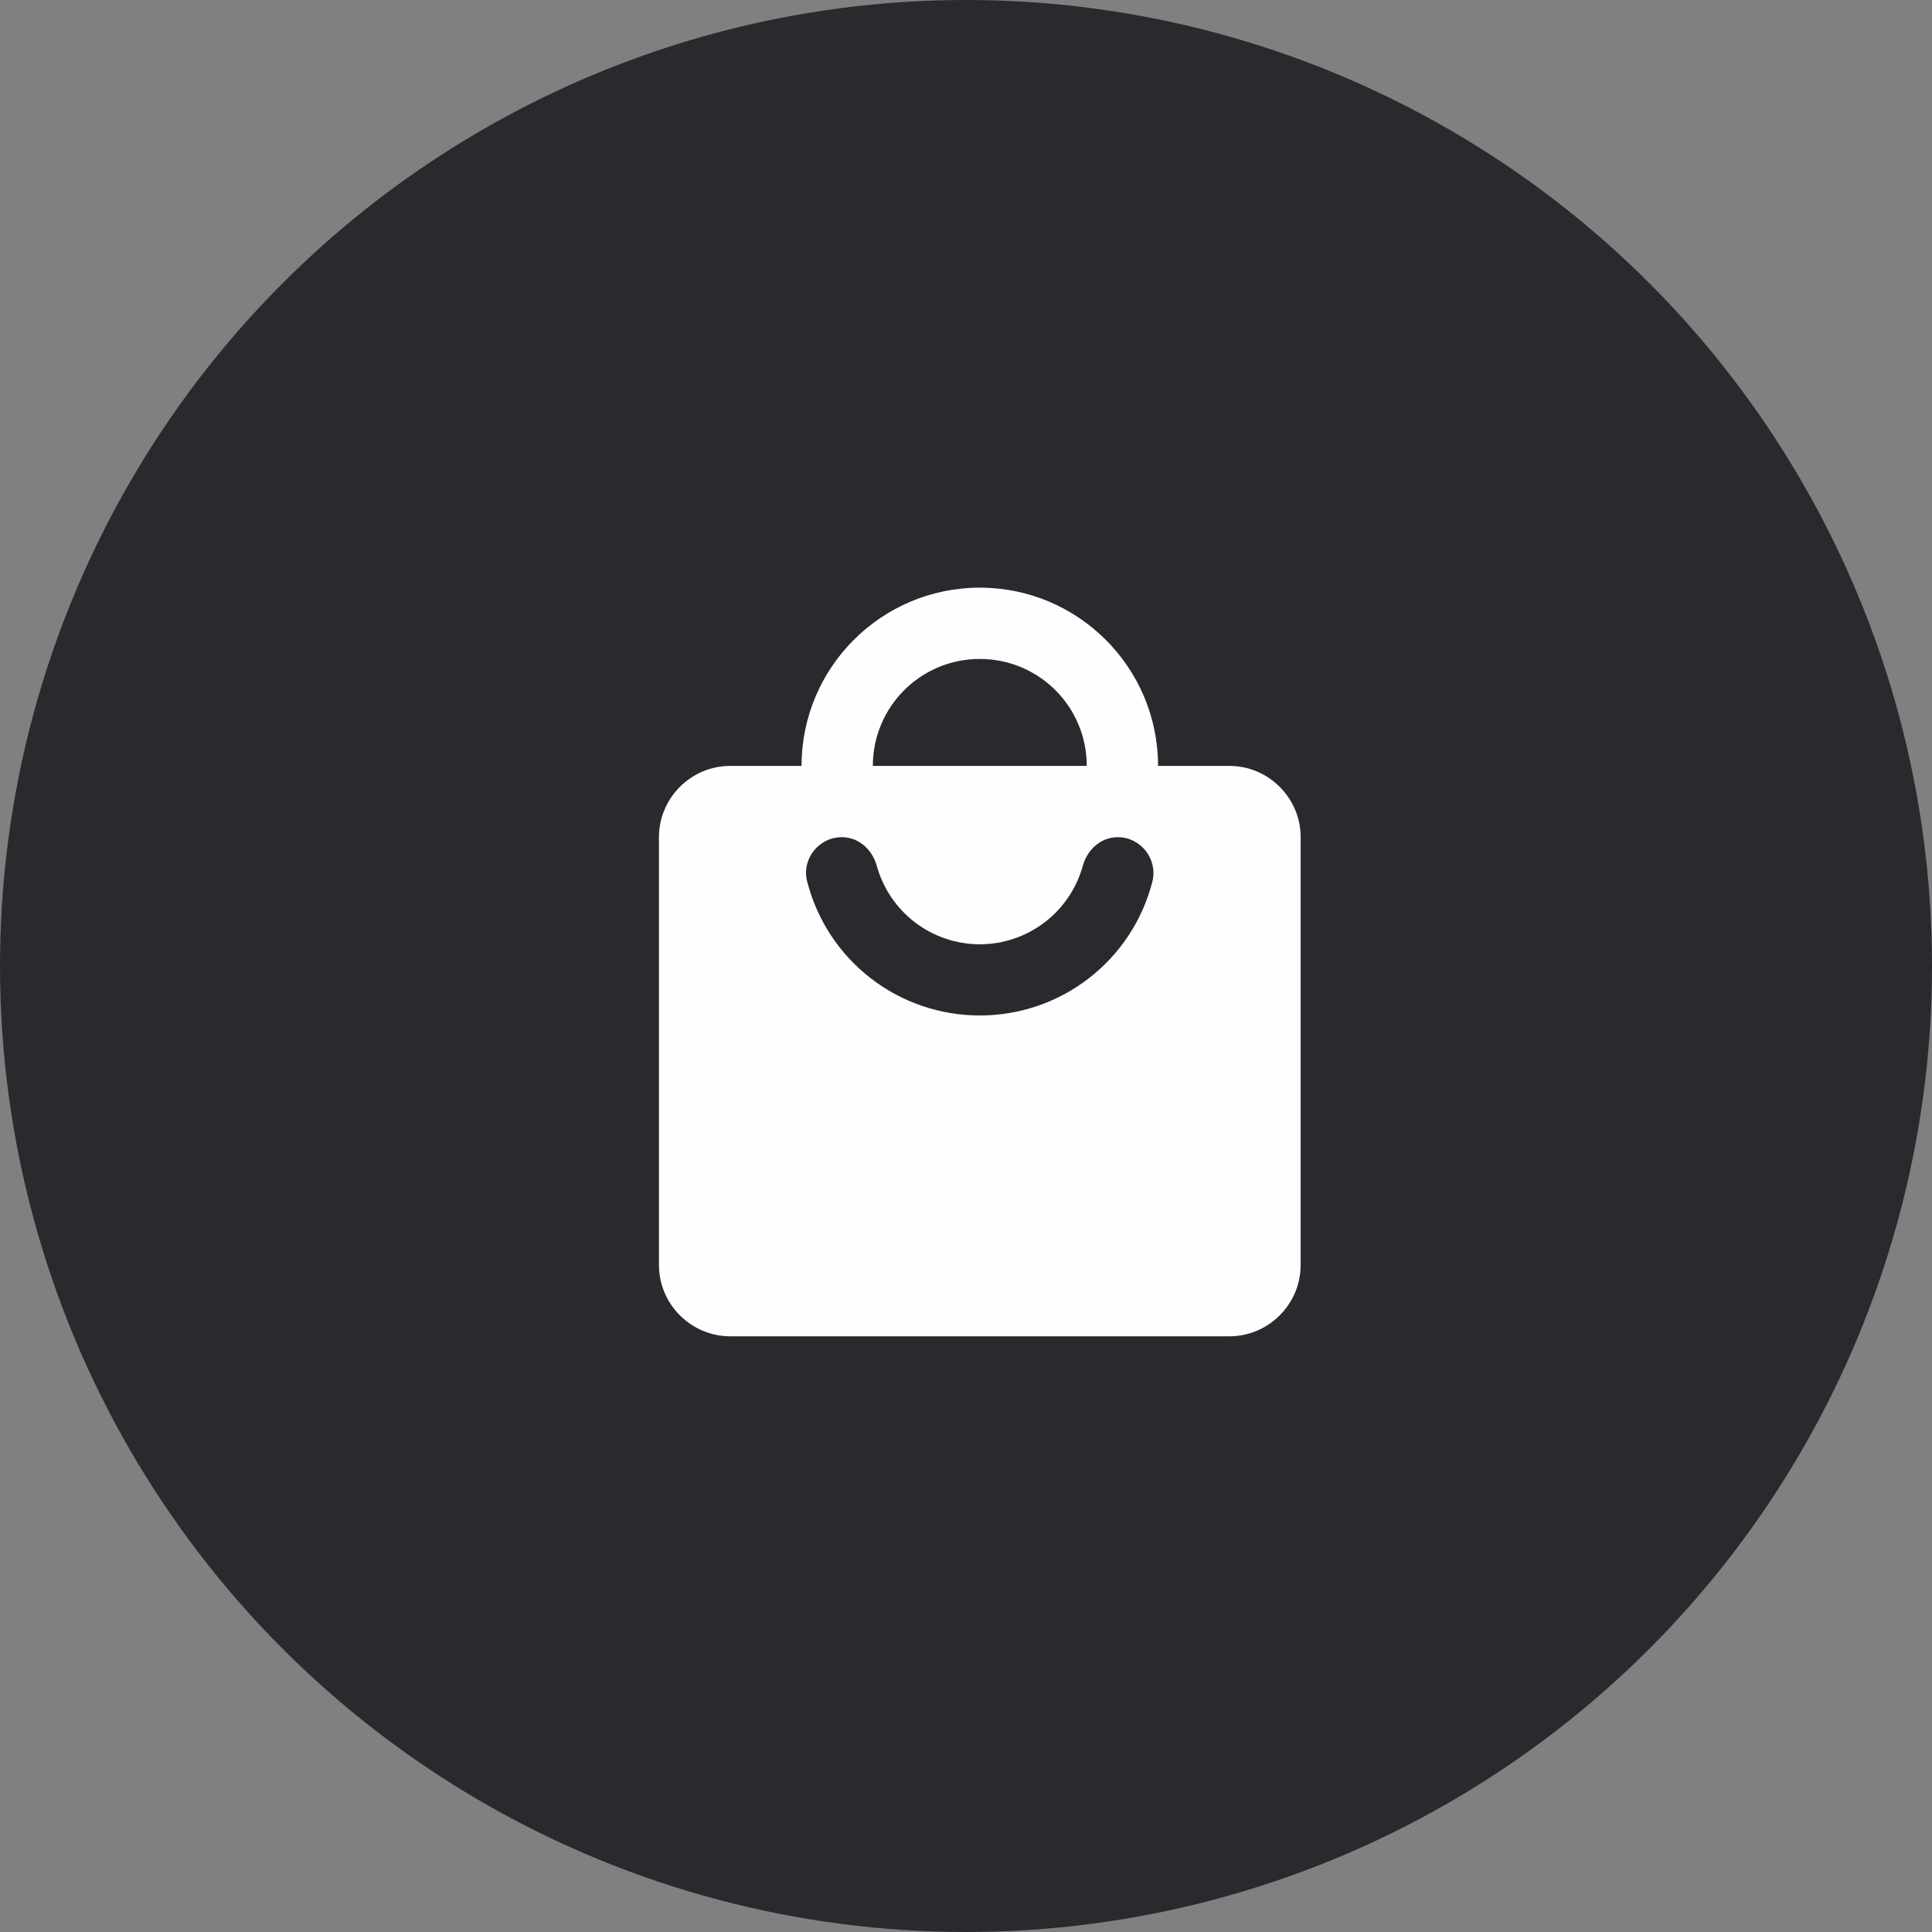
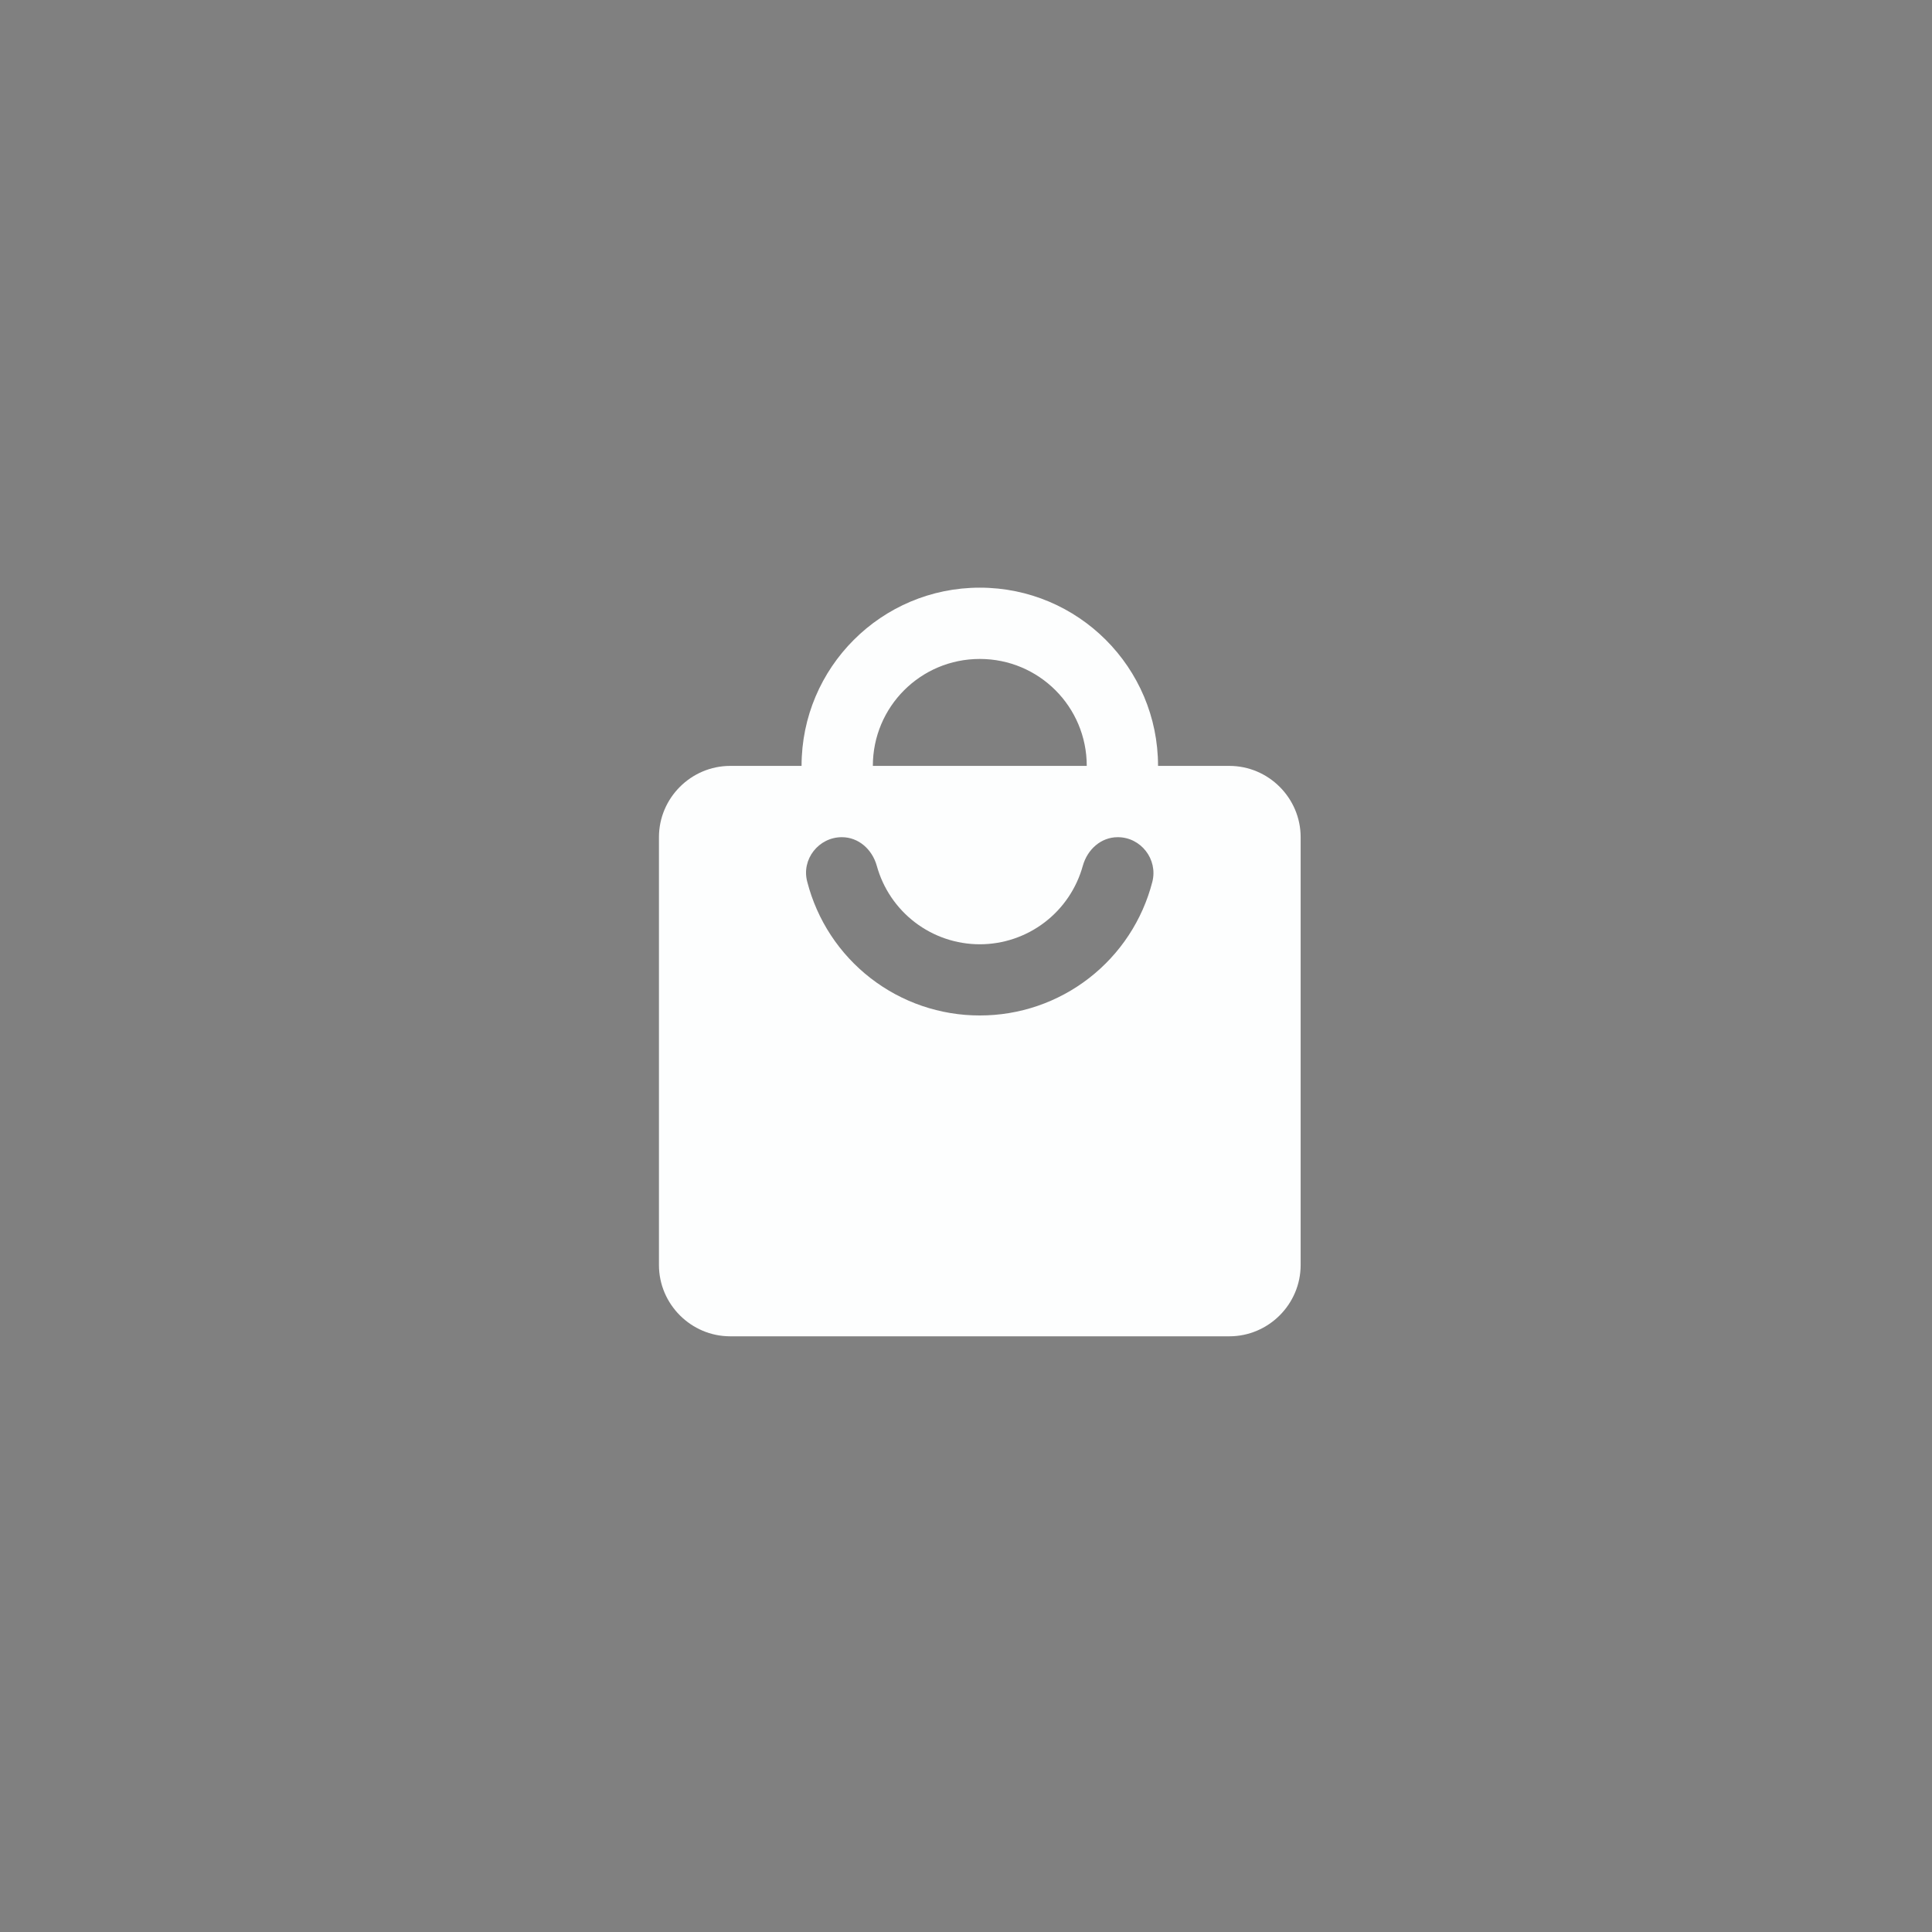
<svg xmlns="http://www.w3.org/2000/svg" width="70" height="70" viewBox="0 0 70 70" fill="none">
  <rect x="0" y="0" width="70" height="70" fill="#808080" stroke="none" />
-   <circle cx="35" cy="35" r="35" fill="#282A2E" />
  <path d="M44.542 27.75H41.958C41.958 24.185 39.065 21.292 35.5 21.292C31.935 21.292 29.042 24.185 29.042 27.75H26.458C25.038 27.75 23.875 28.913 23.875 30.333V45.833C23.875 47.254 25.038 48.417 26.458 48.417H44.542C45.962 48.417 47.125 47.254 47.125 45.833V30.333C47.125 28.913 45.962 27.75 44.542 27.75ZM35.5 23.875C37.644 23.875 39.375 25.606 39.375 27.75H31.625C31.625 25.606 33.356 23.875 35.5 23.875ZM35.5 36.792C34.068 36.794 32.676 36.319 31.544 35.441C30.412 34.564 29.604 33.335 29.248 31.948C29.029 31.134 29.662 30.333 30.501 30.333C31.108 30.333 31.599 30.773 31.767 31.367C31.992 32.184 32.479 32.906 33.153 33.42C33.827 33.934 34.652 34.213 35.5 34.213C36.348 34.213 37.173 33.934 37.847 33.42C38.521 32.906 39.008 32.184 39.233 31.367C39.401 30.773 39.892 30.333 40.499 30.333C41.338 30.333 41.958 31.134 41.752 31.948C41.396 33.335 40.588 34.564 39.456 35.441C38.324 36.319 36.932 36.794 35.5 36.792Z" fill="#FDFEFE" />
</svg>